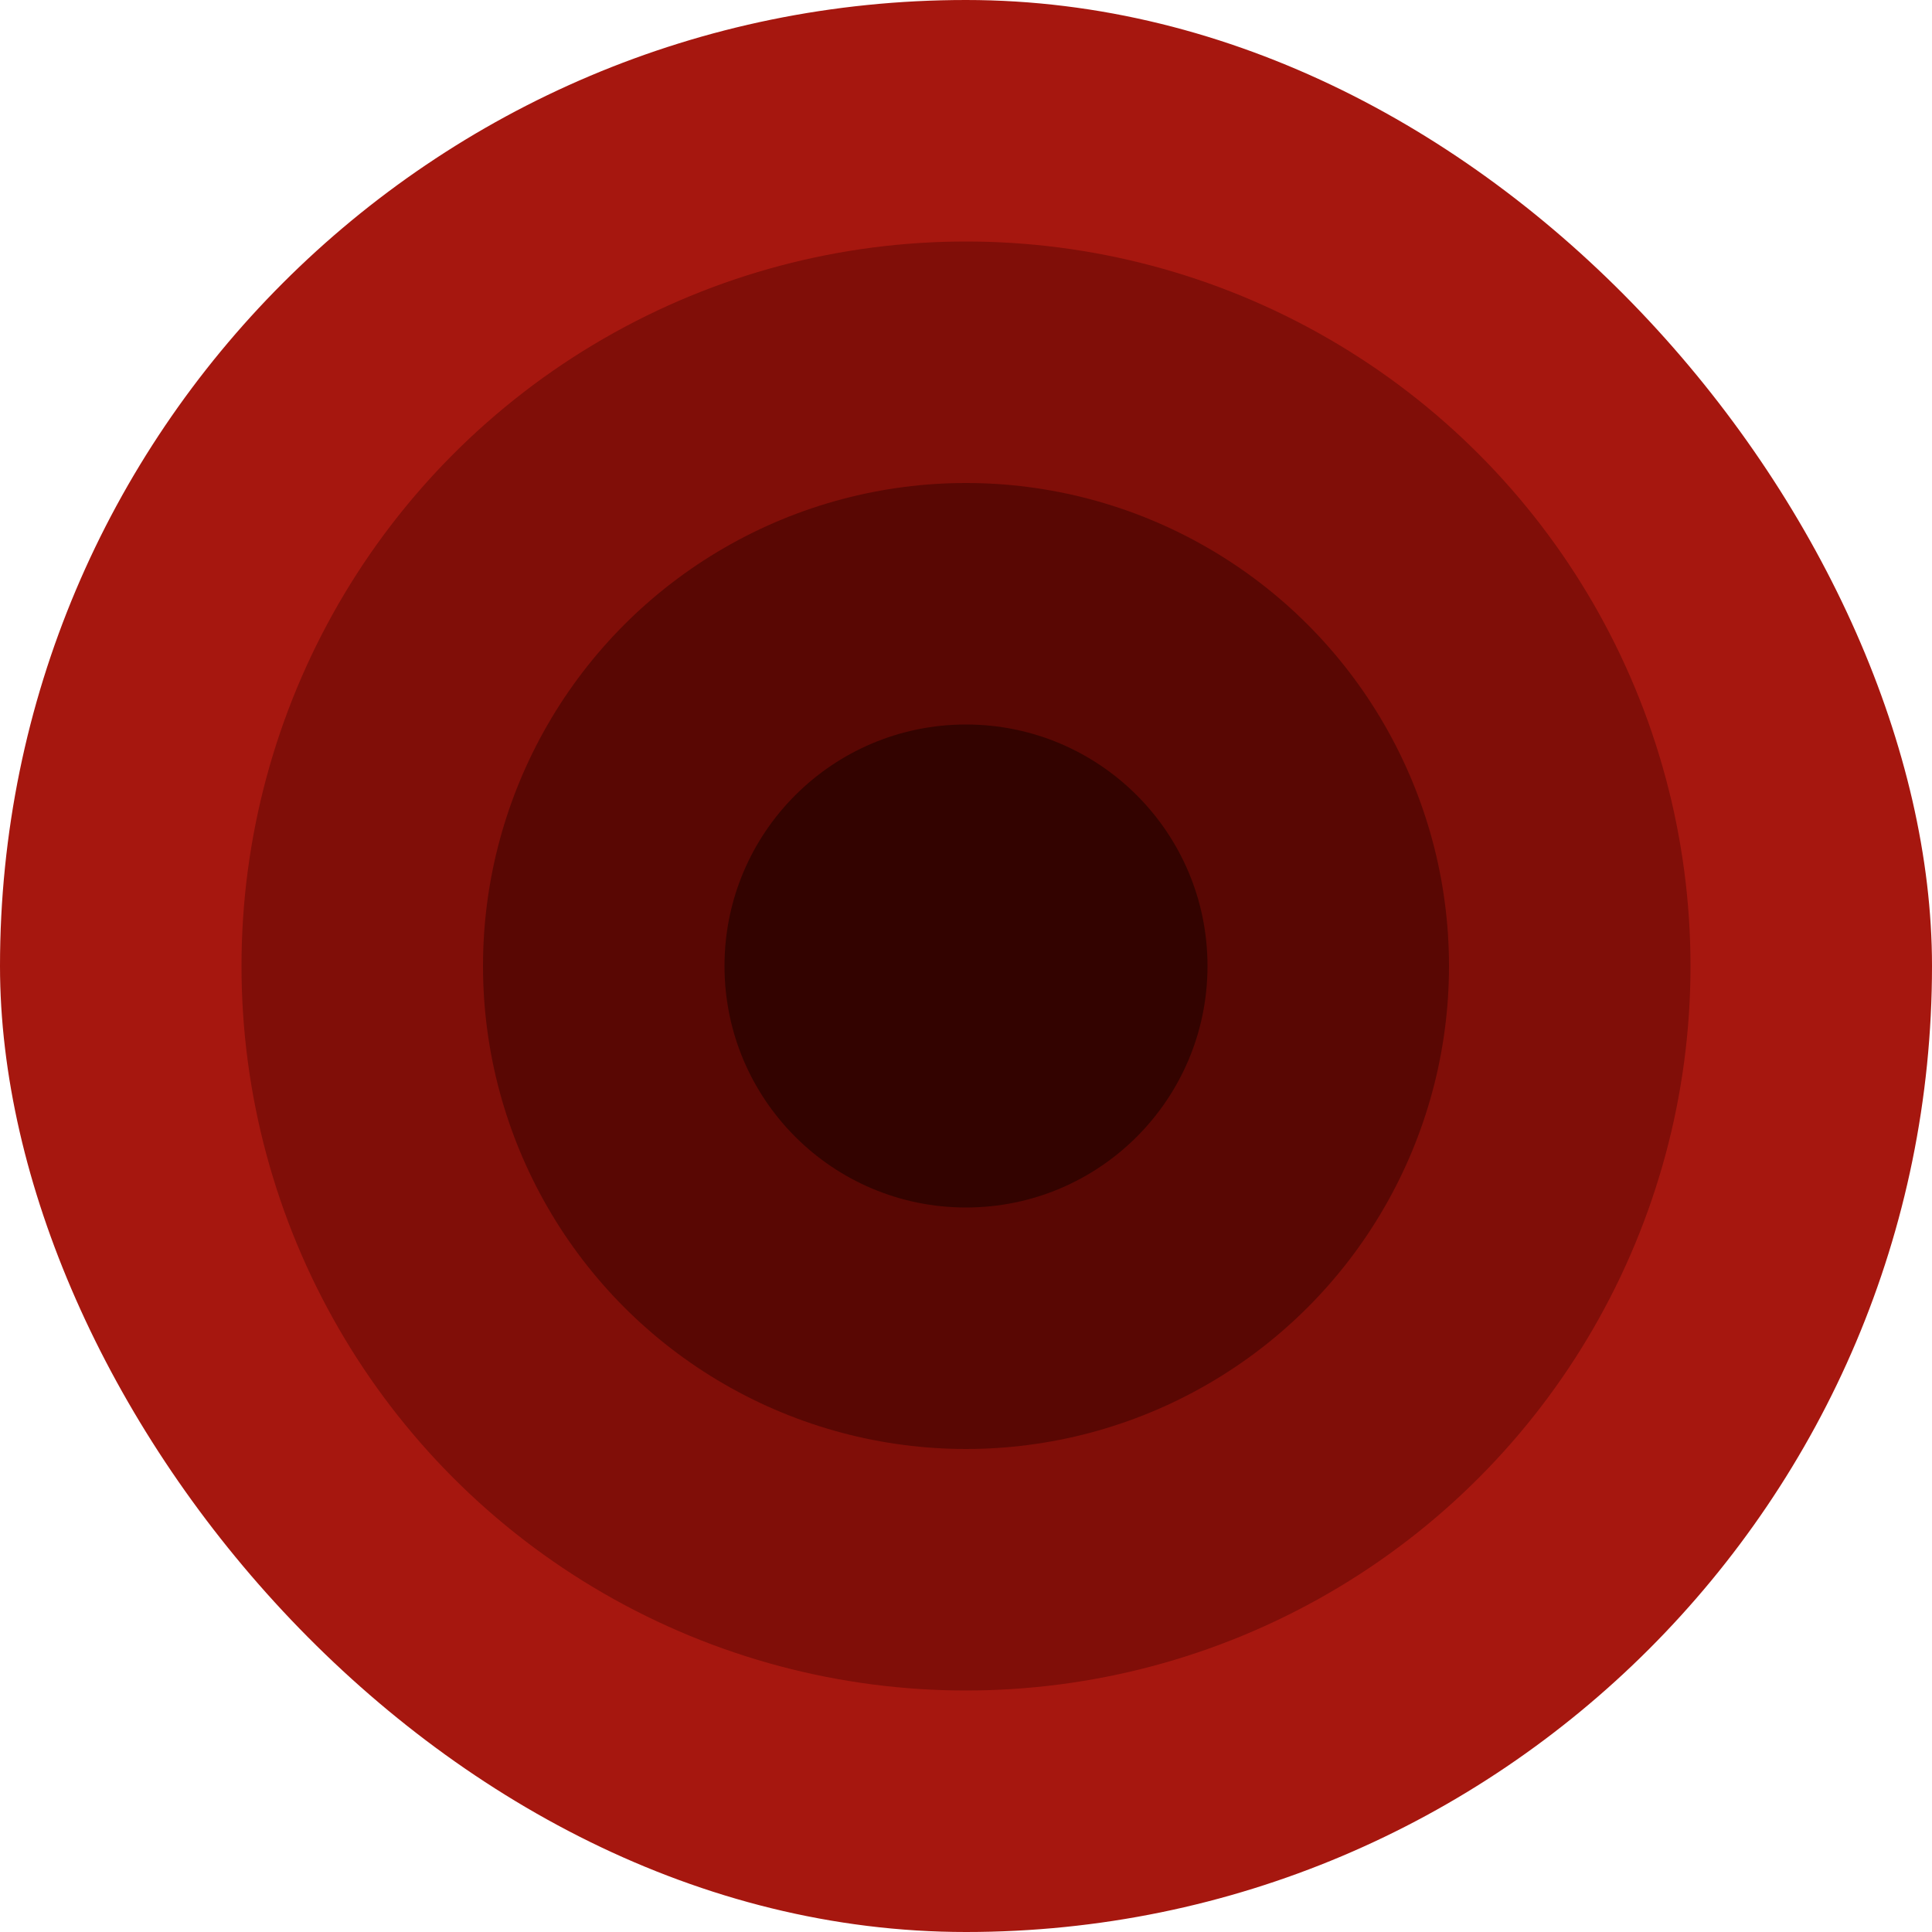
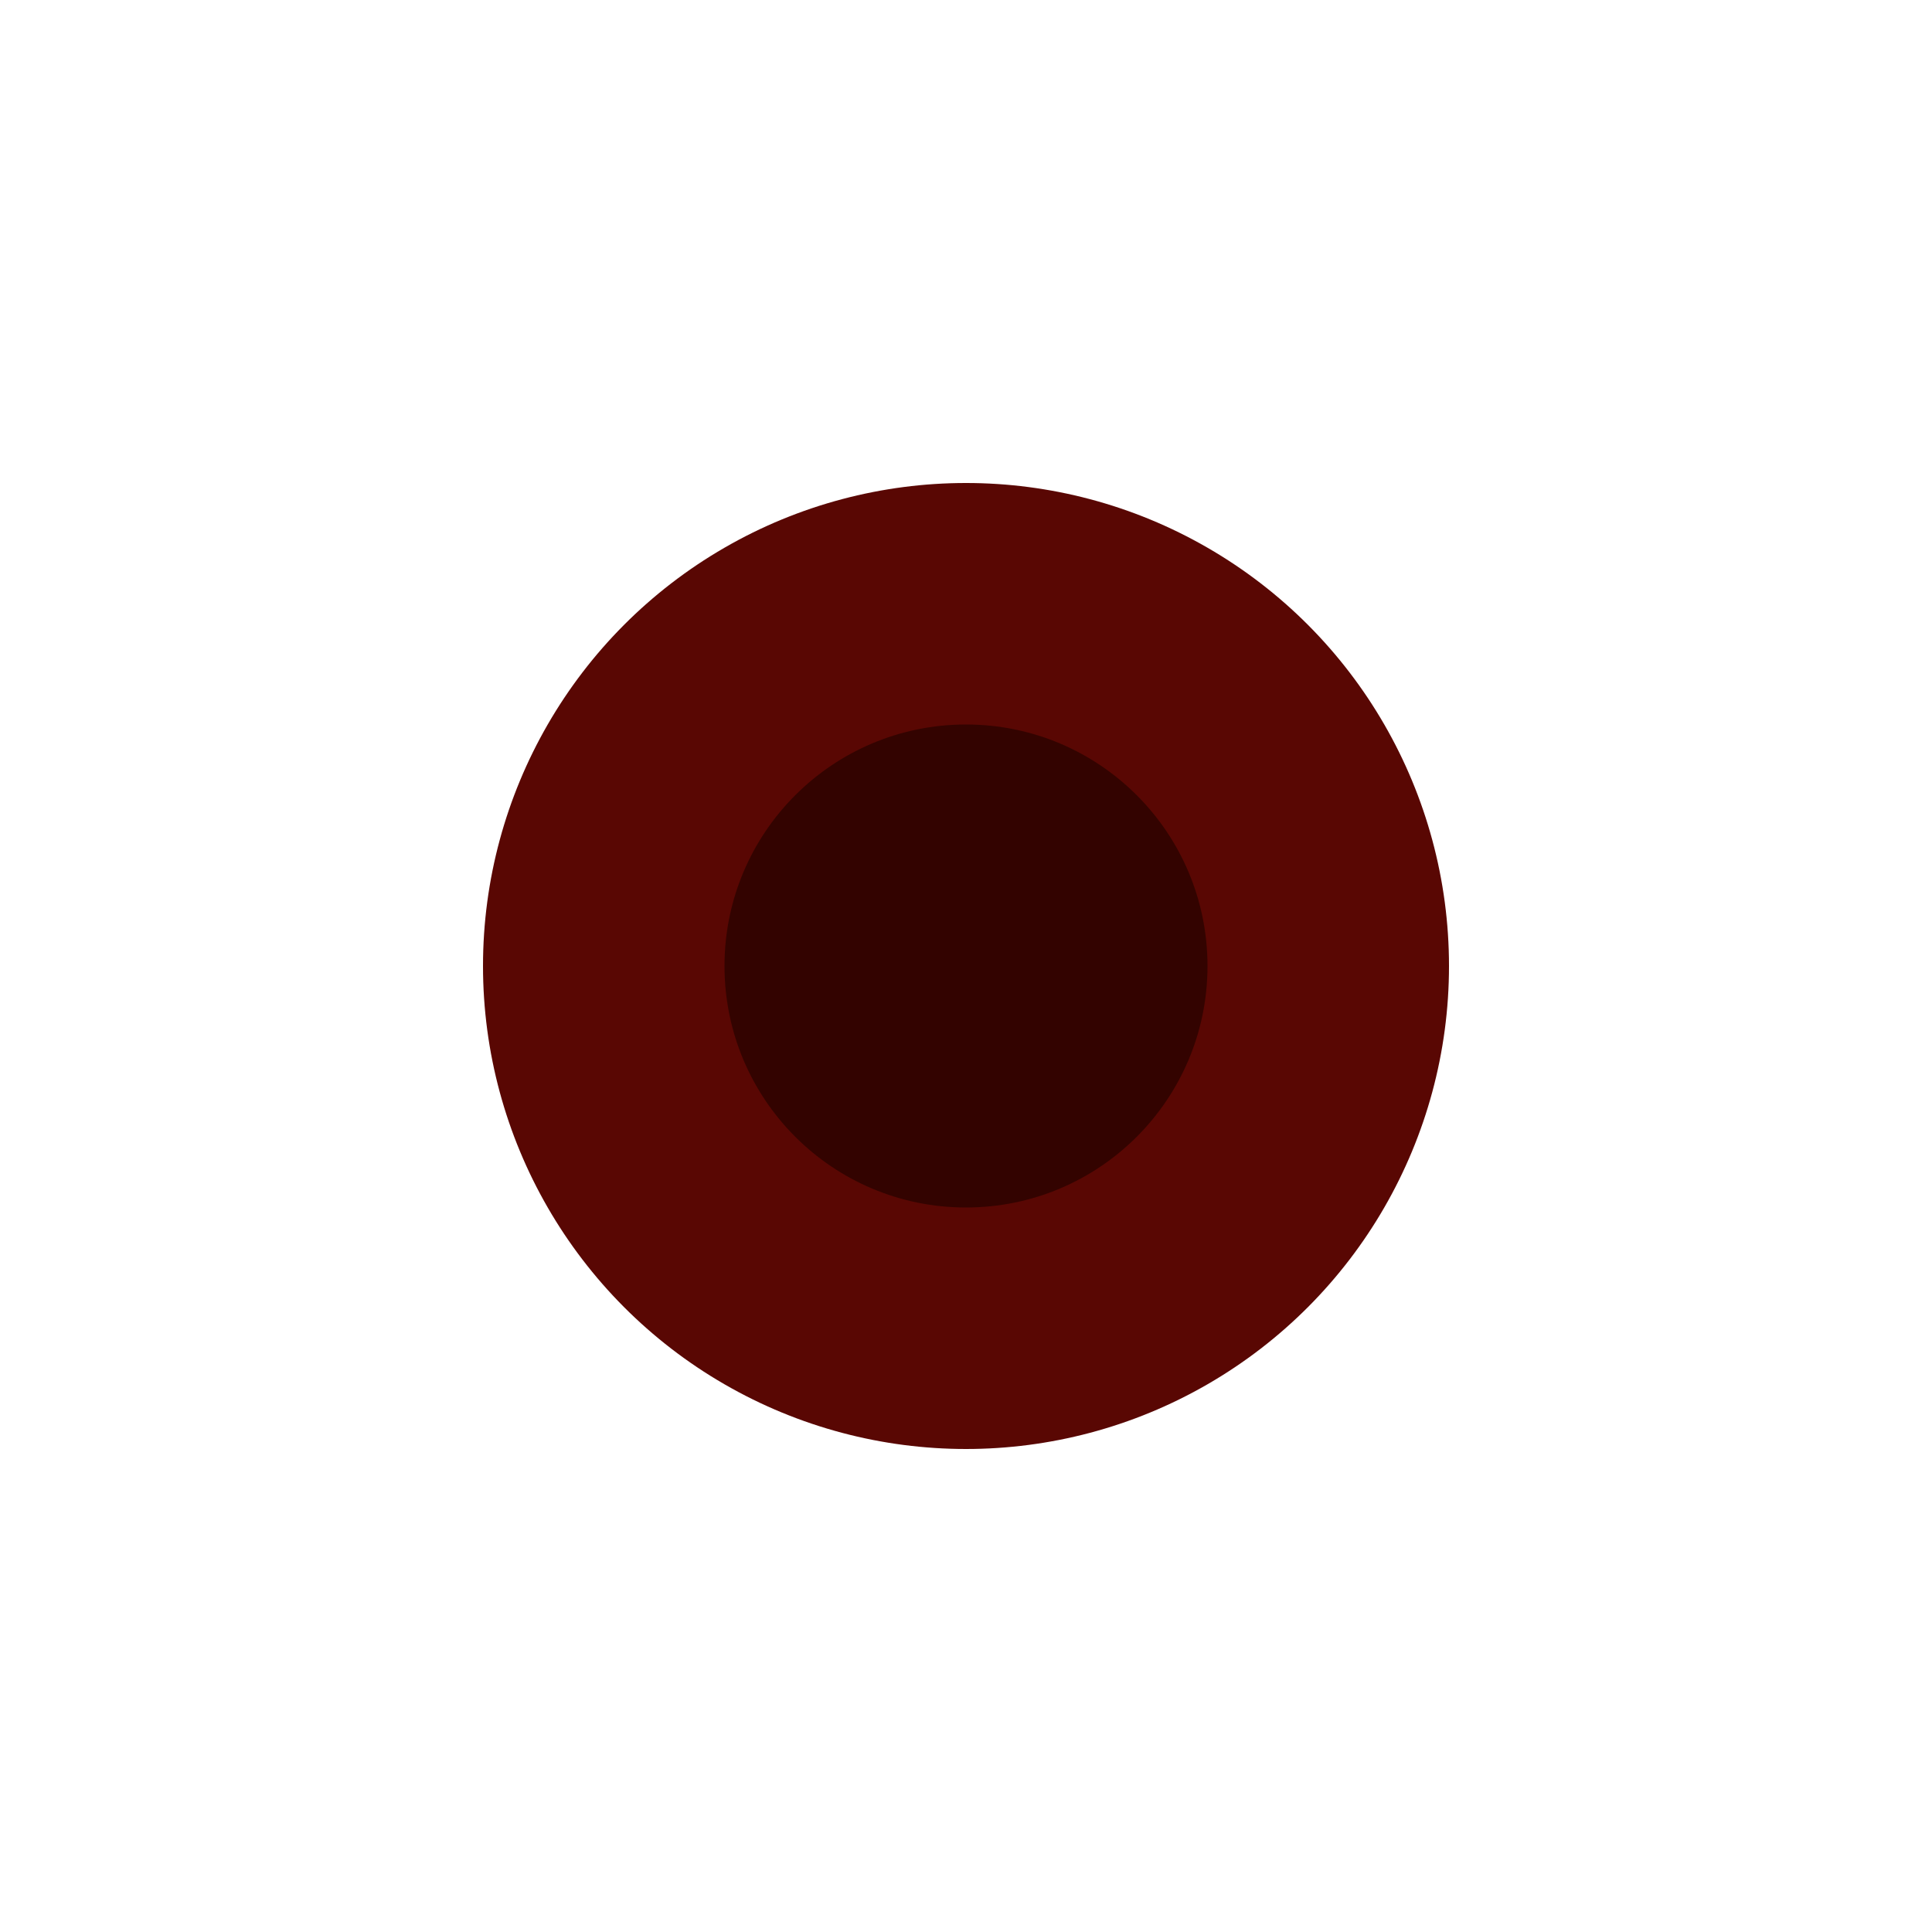
<svg xmlns="http://www.w3.org/2000/svg" width="16" height="16" viewBox="0 0 16 16" fill="none">
-   <rect width="16" height="16" rx="8" fill="#A6170F" />
-   <circle cx="8" cy="8" r="6" fill="#800E08" />
  <circle cx="8" cy="8" r="4" fill="#590703" />
  <circle cx="8" cy="8" r="2" fill="#330300" />
</svg>